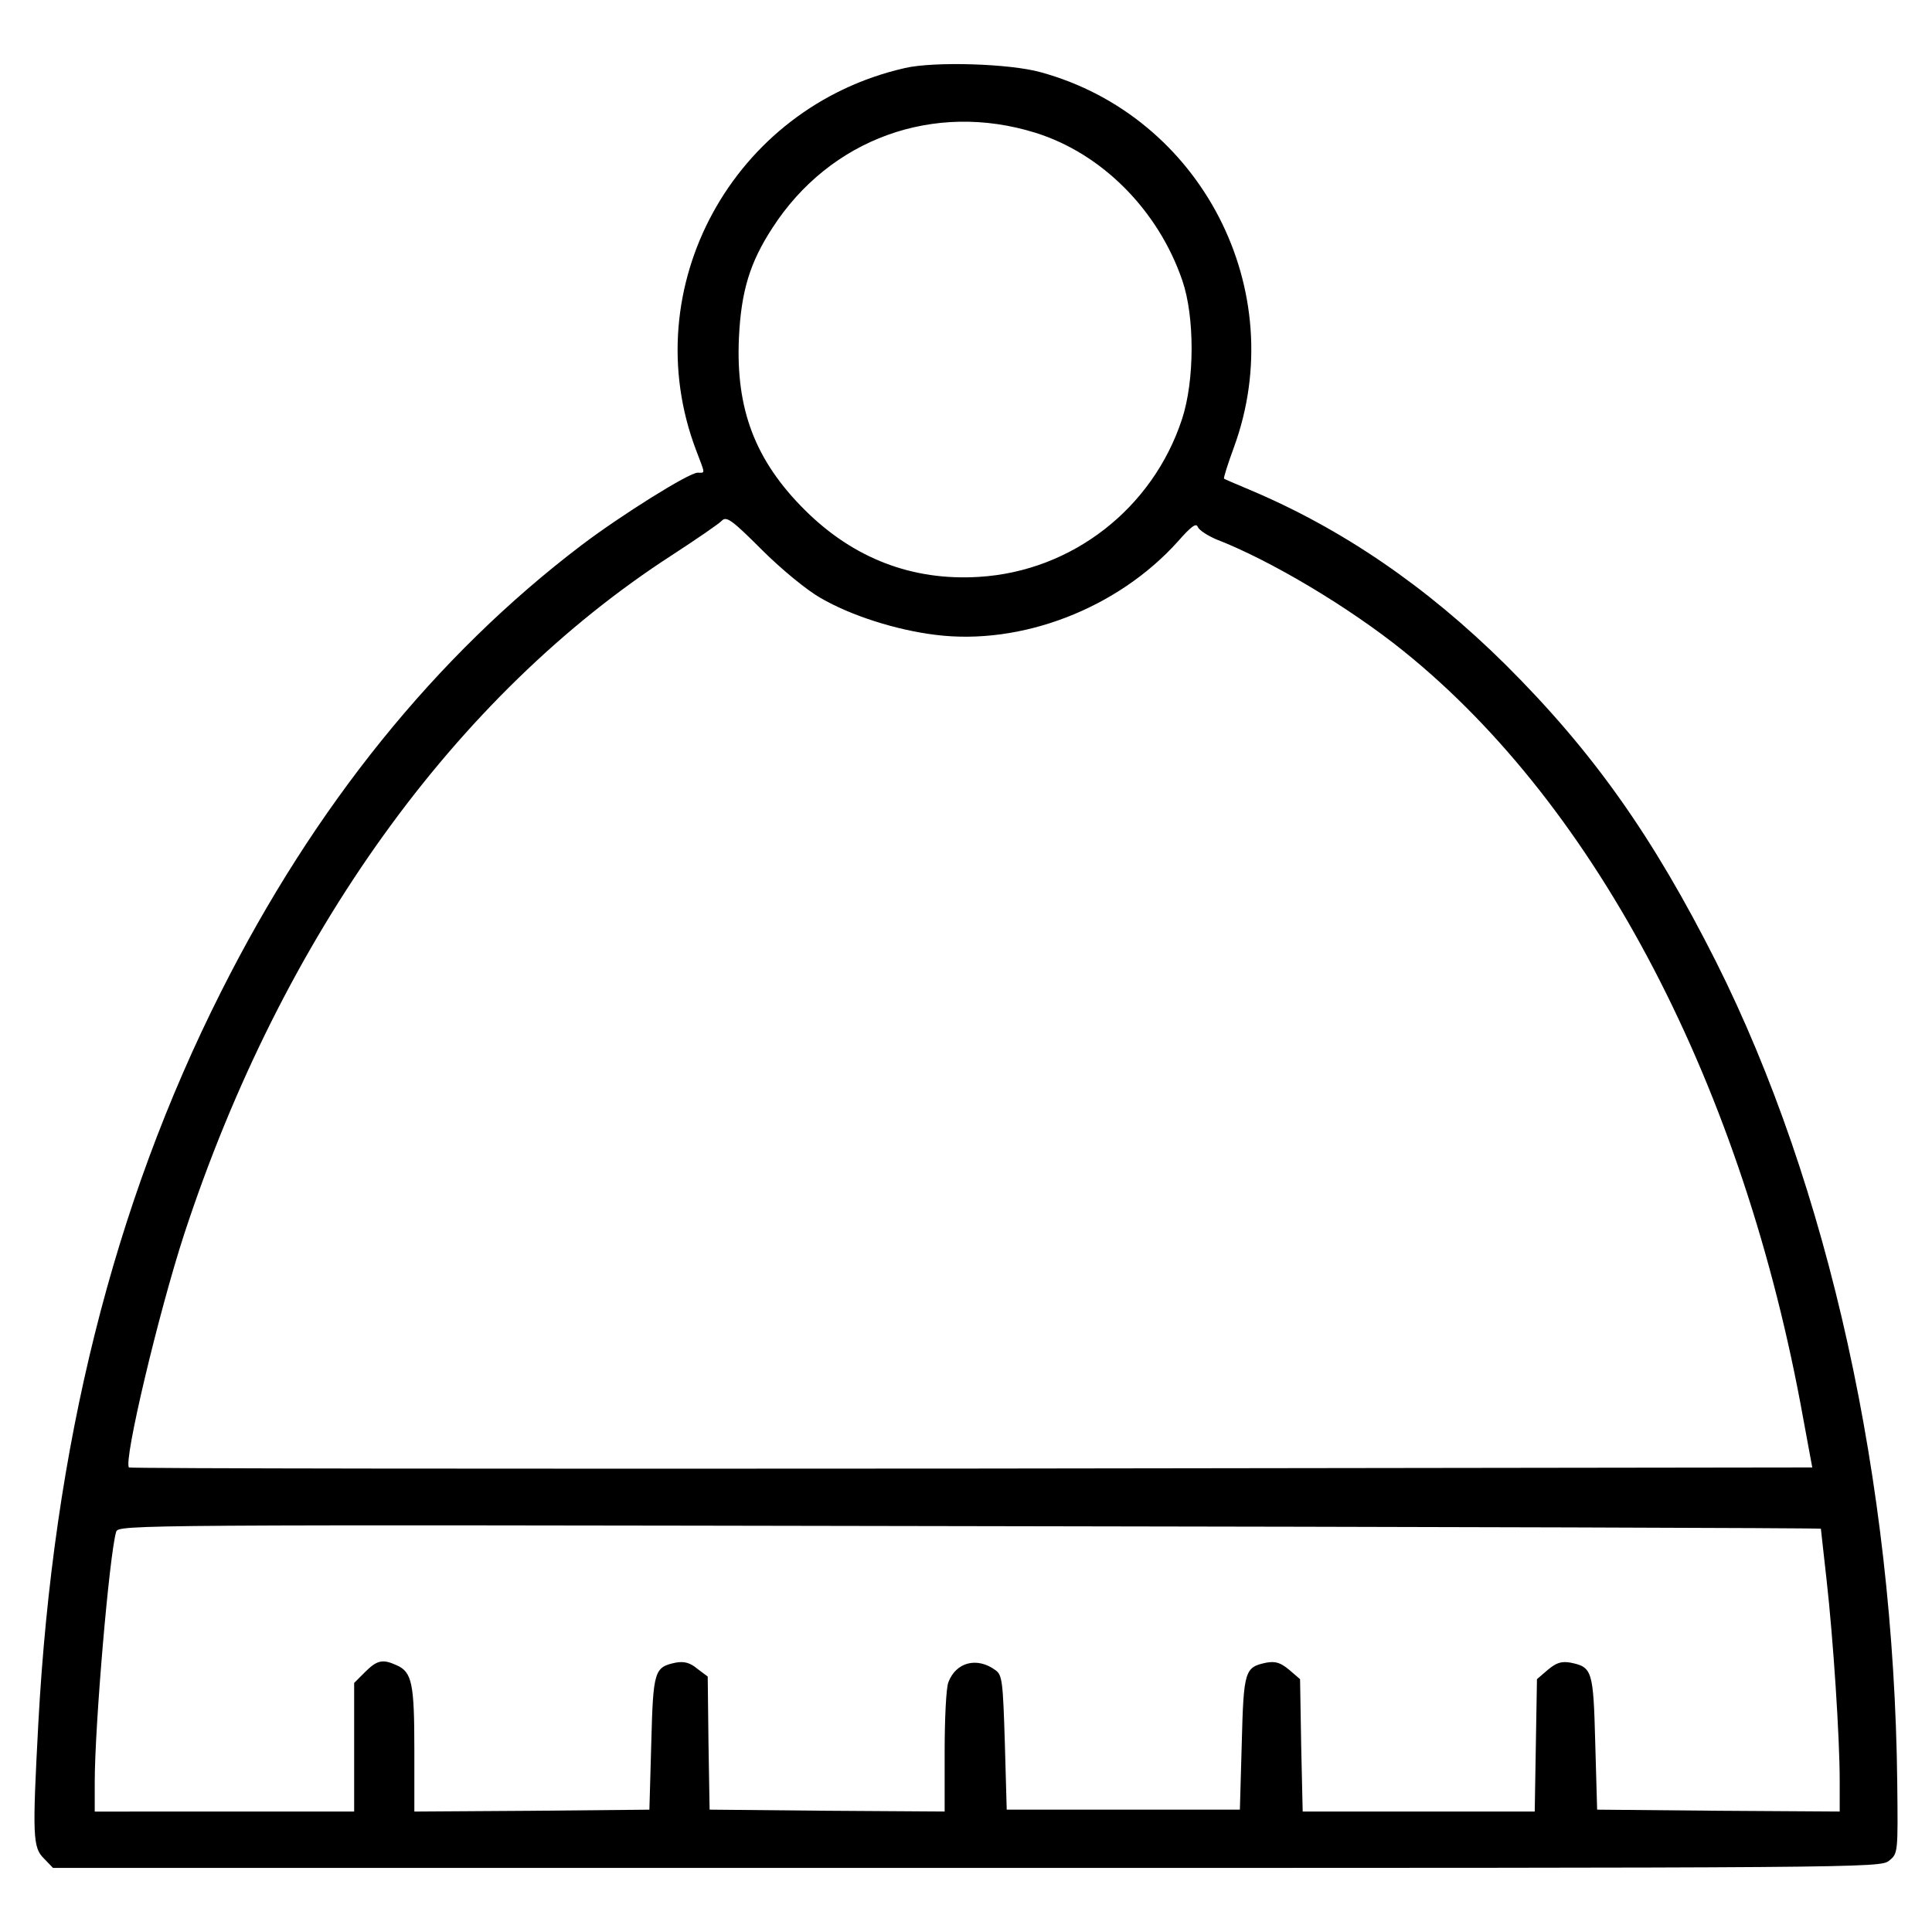
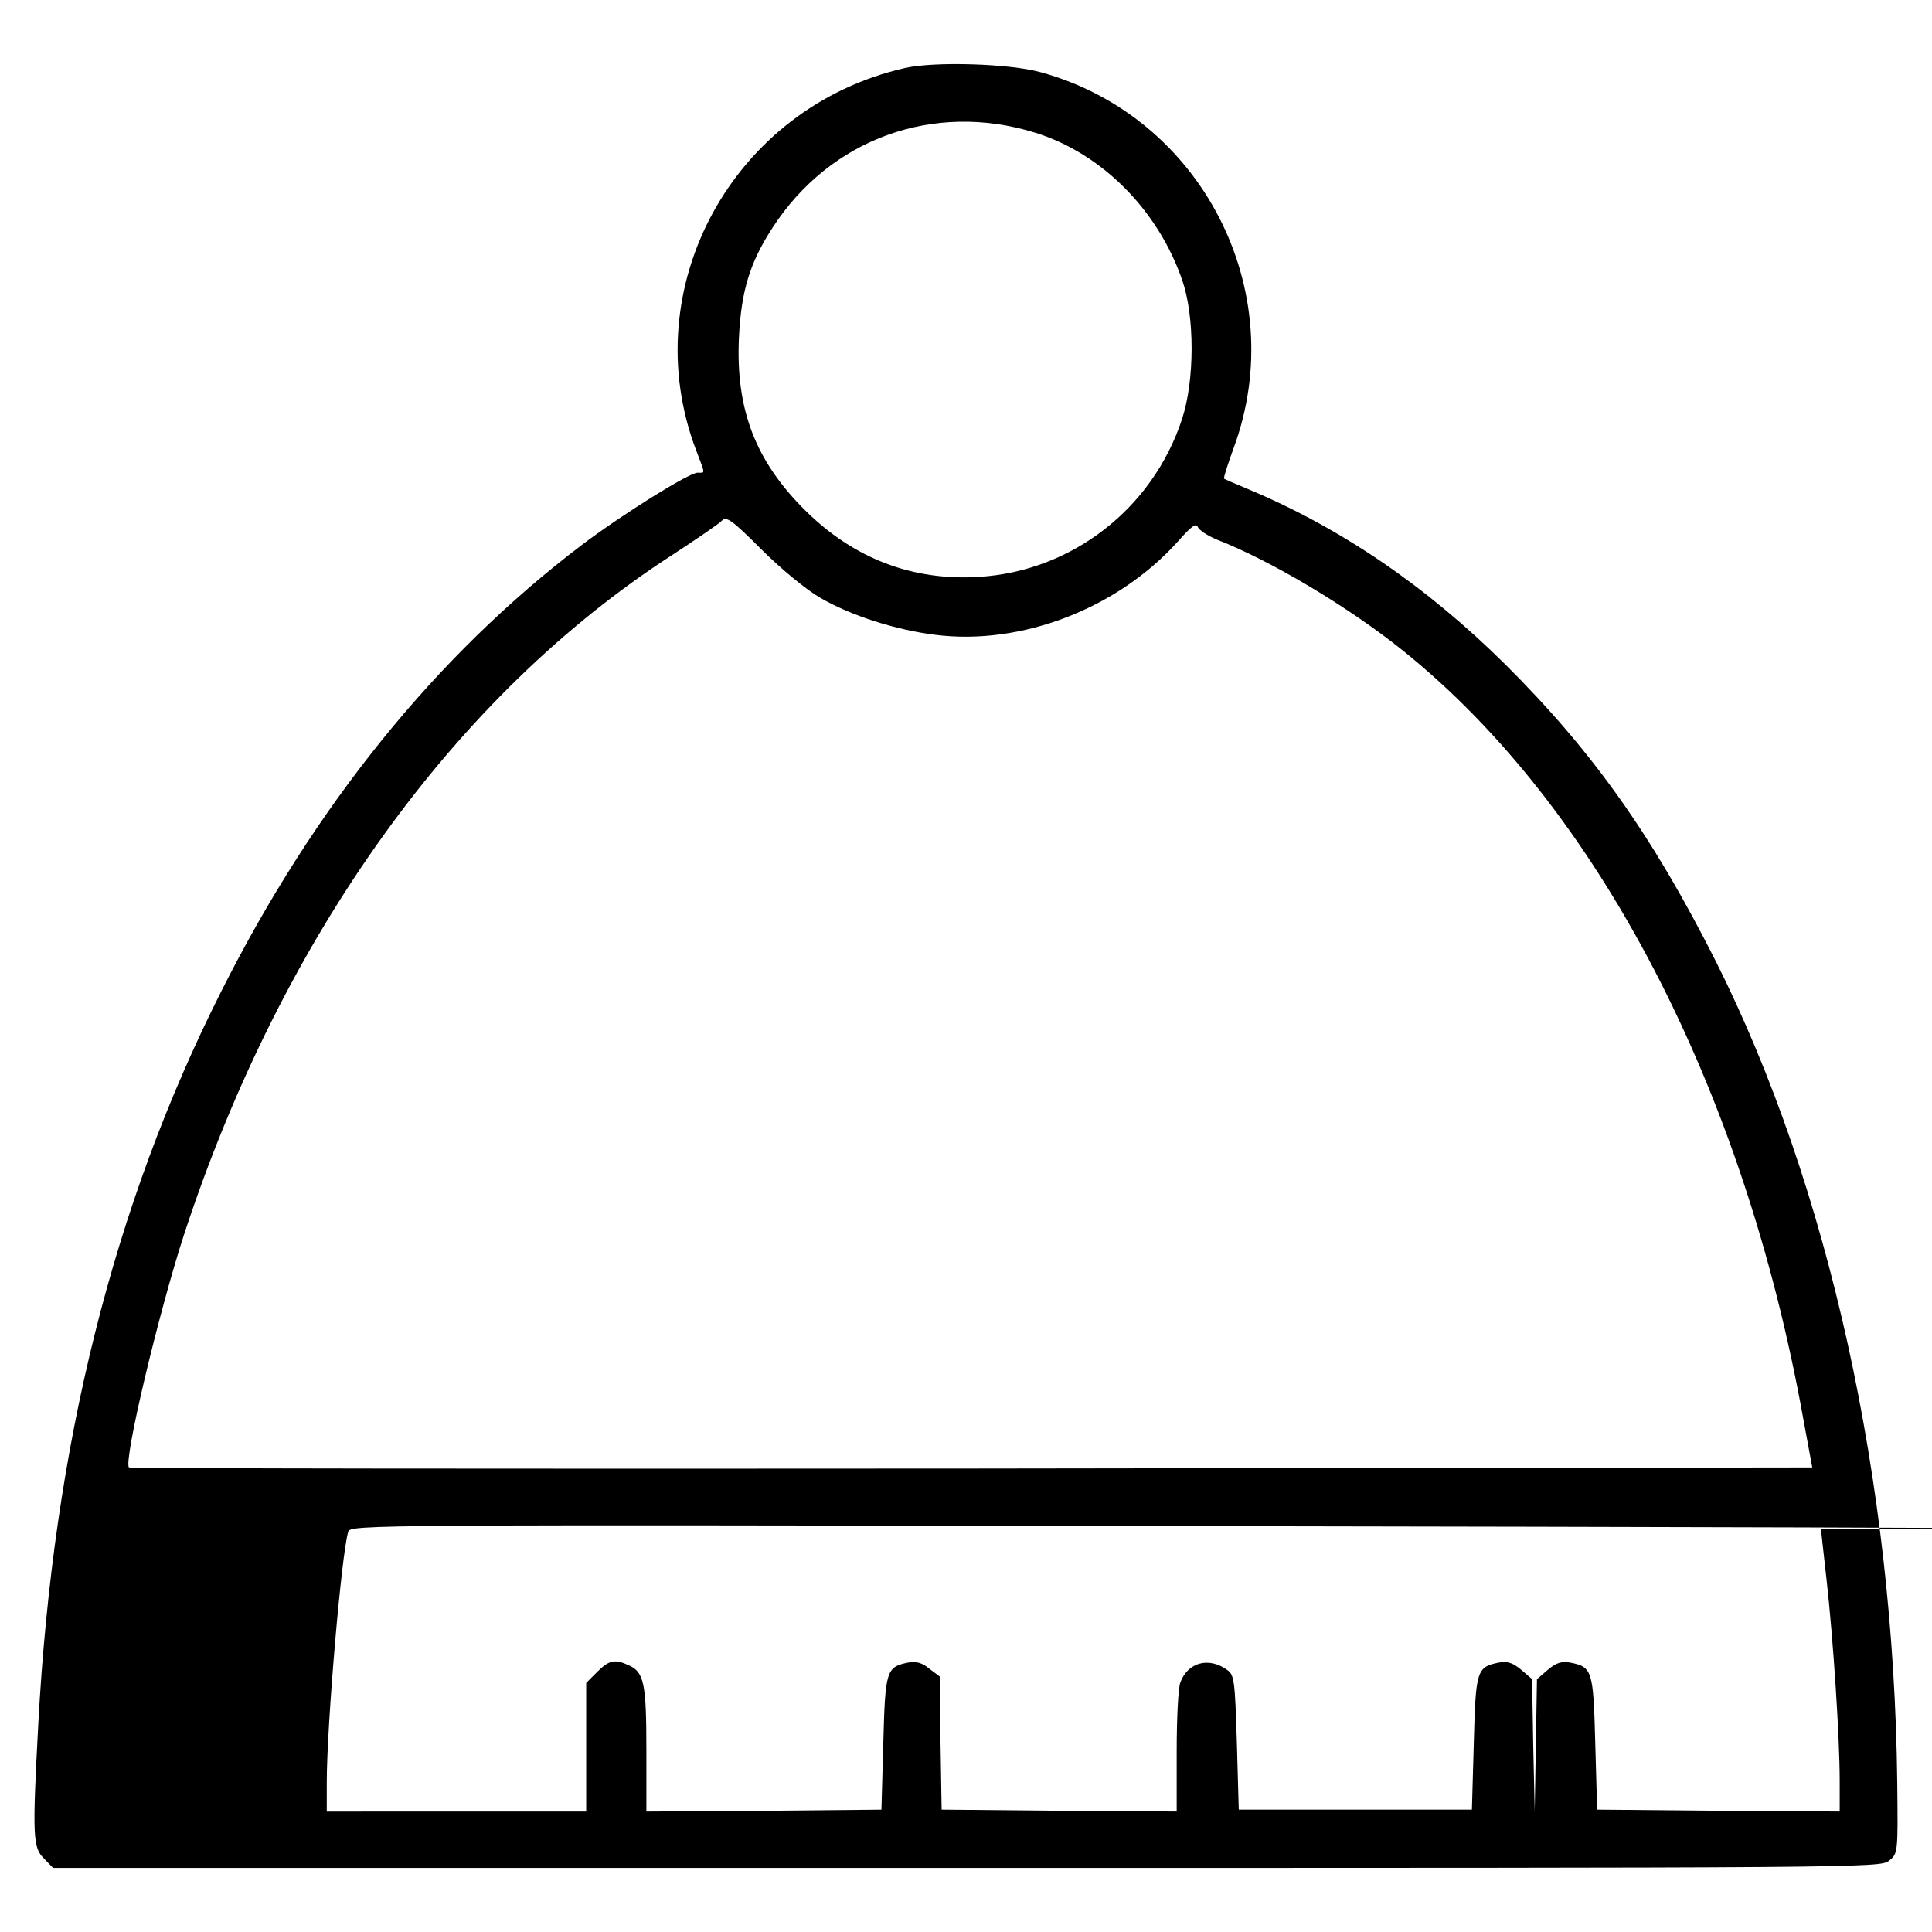
<svg xmlns="http://www.w3.org/2000/svg" fill="#000000" width="800px" height="800px" version="1.1" viewBox="144 144 512 512">
-   <path d="m383.78 162.04c-45.543 10.363-71.656 58.199-55.312 101.25 2.492 6.578 2.492 5.981 0.398 5.981-2.293 0-20.43 11.359-30.797 19.234-38.566 29.297-70.758 69.164-95.477 118.3-28.602 56.707-44.445 120.29-48.434 193.84-1.594 29.898-1.492 32.984 1.496 35.879l2.394 2.492h242.08c237.39 0 242.18 0 244.47-1.895 2.394-1.895 2.394-2.09 2.191-20.73-0.898-79.727-18.137-157.96-48.039-217.56-16.75-33.191-32.492-55.516-55.816-78.738-20.93-20.73-43.453-36.078-67.867-46.34-3.586-1.496-6.574-2.793-6.676-2.891-0.203-0.203 0.996-3.883 2.59-8.273 15.25-41.559-8.57-87.805-51.227-99.461-8.273-2.293-28.207-2.887-35.98-1.094zm34.586 17.137c17.637 5.481 32.59 20.531 38.969 39.168 3.289 9.566 3.289 26.512-0.102 36.773-7.773 23.617-29.102 40.266-53.816 41.762-17.637 1.094-33.188-4.883-46.043-17.637-13.254-13.156-18.438-26.809-17.543-45.848 0.598-12.258 2.891-19.828 8.871-29 15.246-23.625 42.754-33.59 69.664-25.219zm-56.91 123.29c8.07 4.684 19.93 8.469 30.395 9.77 22.824 2.891 48.336-6.977 64.281-24.719 3.586-4.086 4.887-4.984 5.281-3.883 0.398 0.898 2.59 2.293 4.883 3.289 14.449 5.582 35.281 18.035 49.629 29.598 51.531 41.453 90.199 115.71 105.95 203.41l2.394 12.957-222.75 0.297c-122.58 0.102-223.05 0-223.34-0.297-1.496-1.598 7.773-40.762 14.652-61.887 25.91-78.934 71.758-142.71 129.26-179.89 6.578-4.289 12.559-8.375 13.254-9.168 1.195-1.195 2.793 0 10.465 7.672 5.18 5.176 11.957 10.758 15.645 12.852zm265.1 246.66c0 0.203 0.695 6.184 1.496 13.457 1.793 15.945 3.488 41.957 3.488 53.219v8.273l-32.094-0.203-32.188-0.297-0.5-17.637c-0.5-19.336-0.797-20.133-6.574-21.328-2.394-0.398-3.688 0-5.981 1.895l-2.891 2.492-0.297 17.543-0.297 17.539h-61.492l-0.398-17.539-0.297-17.543-2.891-2.492c-2.293-1.895-3.586-2.293-5.981-1.895-5.777 1.195-6.082 1.996-6.578 21.328l-0.5 17.637h-61.789l-0.5-17.738c-0.5-16.344-0.695-17.941-2.492-19.234-4.883-3.586-10.465-2.098-12.461 3.188-0.598 1.395-0.996 9.668-0.996 18.438v15.844l-31.195-0.203-31.094-0.297-0.297-17.637-0.203-17.637-2.793-2.09c-1.895-1.594-3.488-1.996-5.684-1.594-5.684 1.195-5.981 2.09-6.481 21.328l-0.5 17.637-31.094 0.297-31.195 0.203v-16.344c0-17.543-0.598-20.633-4.684-22.426-3.688-1.691-5.184-1.395-8.375 1.793l-2.891 2.891v34.086h-34.387l-34.363 0.004v-7.773c0-15.047 3.883-60.496 5.684-66.375 0.5-1.895 4.781-1.895 226.14-1.496 124.07 0.188 225.62 0.484 225.62 0.688z" />
+   <path d="m383.78 162.04c-45.543 10.363-71.656 58.199-55.312 101.25 2.492 6.578 2.492 5.981 0.398 5.981-2.293 0-20.43 11.359-30.797 19.234-38.566 29.297-70.758 69.164-95.477 118.3-28.602 56.707-44.445 120.29-48.434 193.84-1.594 29.898-1.492 32.984 1.496 35.879l2.394 2.492h242.08c237.39 0 242.18 0 244.47-1.895 2.394-1.895 2.394-2.09 2.191-20.73-0.898-79.727-18.137-157.96-48.039-217.56-16.75-33.191-32.492-55.516-55.816-78.738-20.93-20.73-43.453-36.078-67.867-46.34-3.586-1.496-6.574-2.793-6.676-2.891-0.203-0.203 0.996-3.883 2.59-8.273 15.25-41.559-8.57-87.805-51.227-99.461-8.273-2.293-28.207-2.887-35.98-1.094zm34.586 17.137c17.637 5.481 32.59 20.531 38.969 39.168 3.289 9.566 3.289 26.512-0.102 36.773-7.773 23.617-29.102 40.266-53.816 41.762-17.637 1.094-33.188-4.883-46.043-17.637-13.254-13.156-18.438-26.809-17.543-45.848 0.598-12.258 2.891-19.828 8.871-29 15.246-23.625 42.754-33.59 69.664-25.219zm-56.91 123.29c8.07 4.684 19.93 8.469 30.395 9.77 22.824 2.891 48.336-6.977 64.281-24.719 3.586-4.086 4.887-4.984 5.281-3.883 0.398 0.898 2.59 2.293 4.883 3.289 14.449 5.582 35.281 18.035 49.629 29.598 51.531 41.453 90.199 115.71 105.95 203.41l2.394 12.957-222.75 0.297c-122.58 0.102-223.05 0-223.34-0.297-1.496-1.598 7.773-40.762 14.652-61.887 25.91-78.934 71.758-142.71 129.26-179.89 6.578-4.289 12.559-8.375 13.254-9.168 1.195-1.195 2.793 0 10.465 7.672 5.18 5.176 11.957 10.758 15.645 12.852zm265.1 246.66c0 0.203 0.695 6.184 1.496 13.457 1.793 15.945 3.488 41.957 3.488 53.219v8.273l-32.094-0.203-32.188-0.297-0.5-17.637c-0.5-19.336-0.797-20.133-6.574-21.328-2.394-0.398-3.688 0-5.981 1.895l-2.891 2.492-0.297 17.543-0.297 17.539l-0.398-17.539-0.297-17.543-2.891-2.492c-2.293-1.895-3.586-2.293-5.981-1.895-5.777 1.195-6.082 1.996-6.578 21.328l-0.5 17.637h-61.789l-0.5-17.738c-0.5-16.344-0.695-17.941-2.492-19.234-4.883-3.586-10.465-2.098-12.461 3.188-0.598 1.395-0.996 9.668-0.996 18.438v15.844l-31.195-0.203-31.094-0.297-0.297-17.637-0.203-17.637-2.793-2.09c-1.895-1.594-3.488-1.996-5.684-1.594-5.684 1.195-5.981 2.09-6.481 21.328l-0.5 17.637-31.094 0.297-31.195 0.203v-16.344c0-17.543-0.598-20.633-4.684-22.426-3.688-1.691-5.184-1.395-8.375 1.793l-2.891 2.891v34.086h-34.387l-34.363 0.004v-7.773c0-15.047 3.883-60.496 5.684-66.375 0.5-1.895 4.781-1.895 226.14-1.496 124.07 0.188 225.62 0.484 225.62 0.688z" />
</svg>